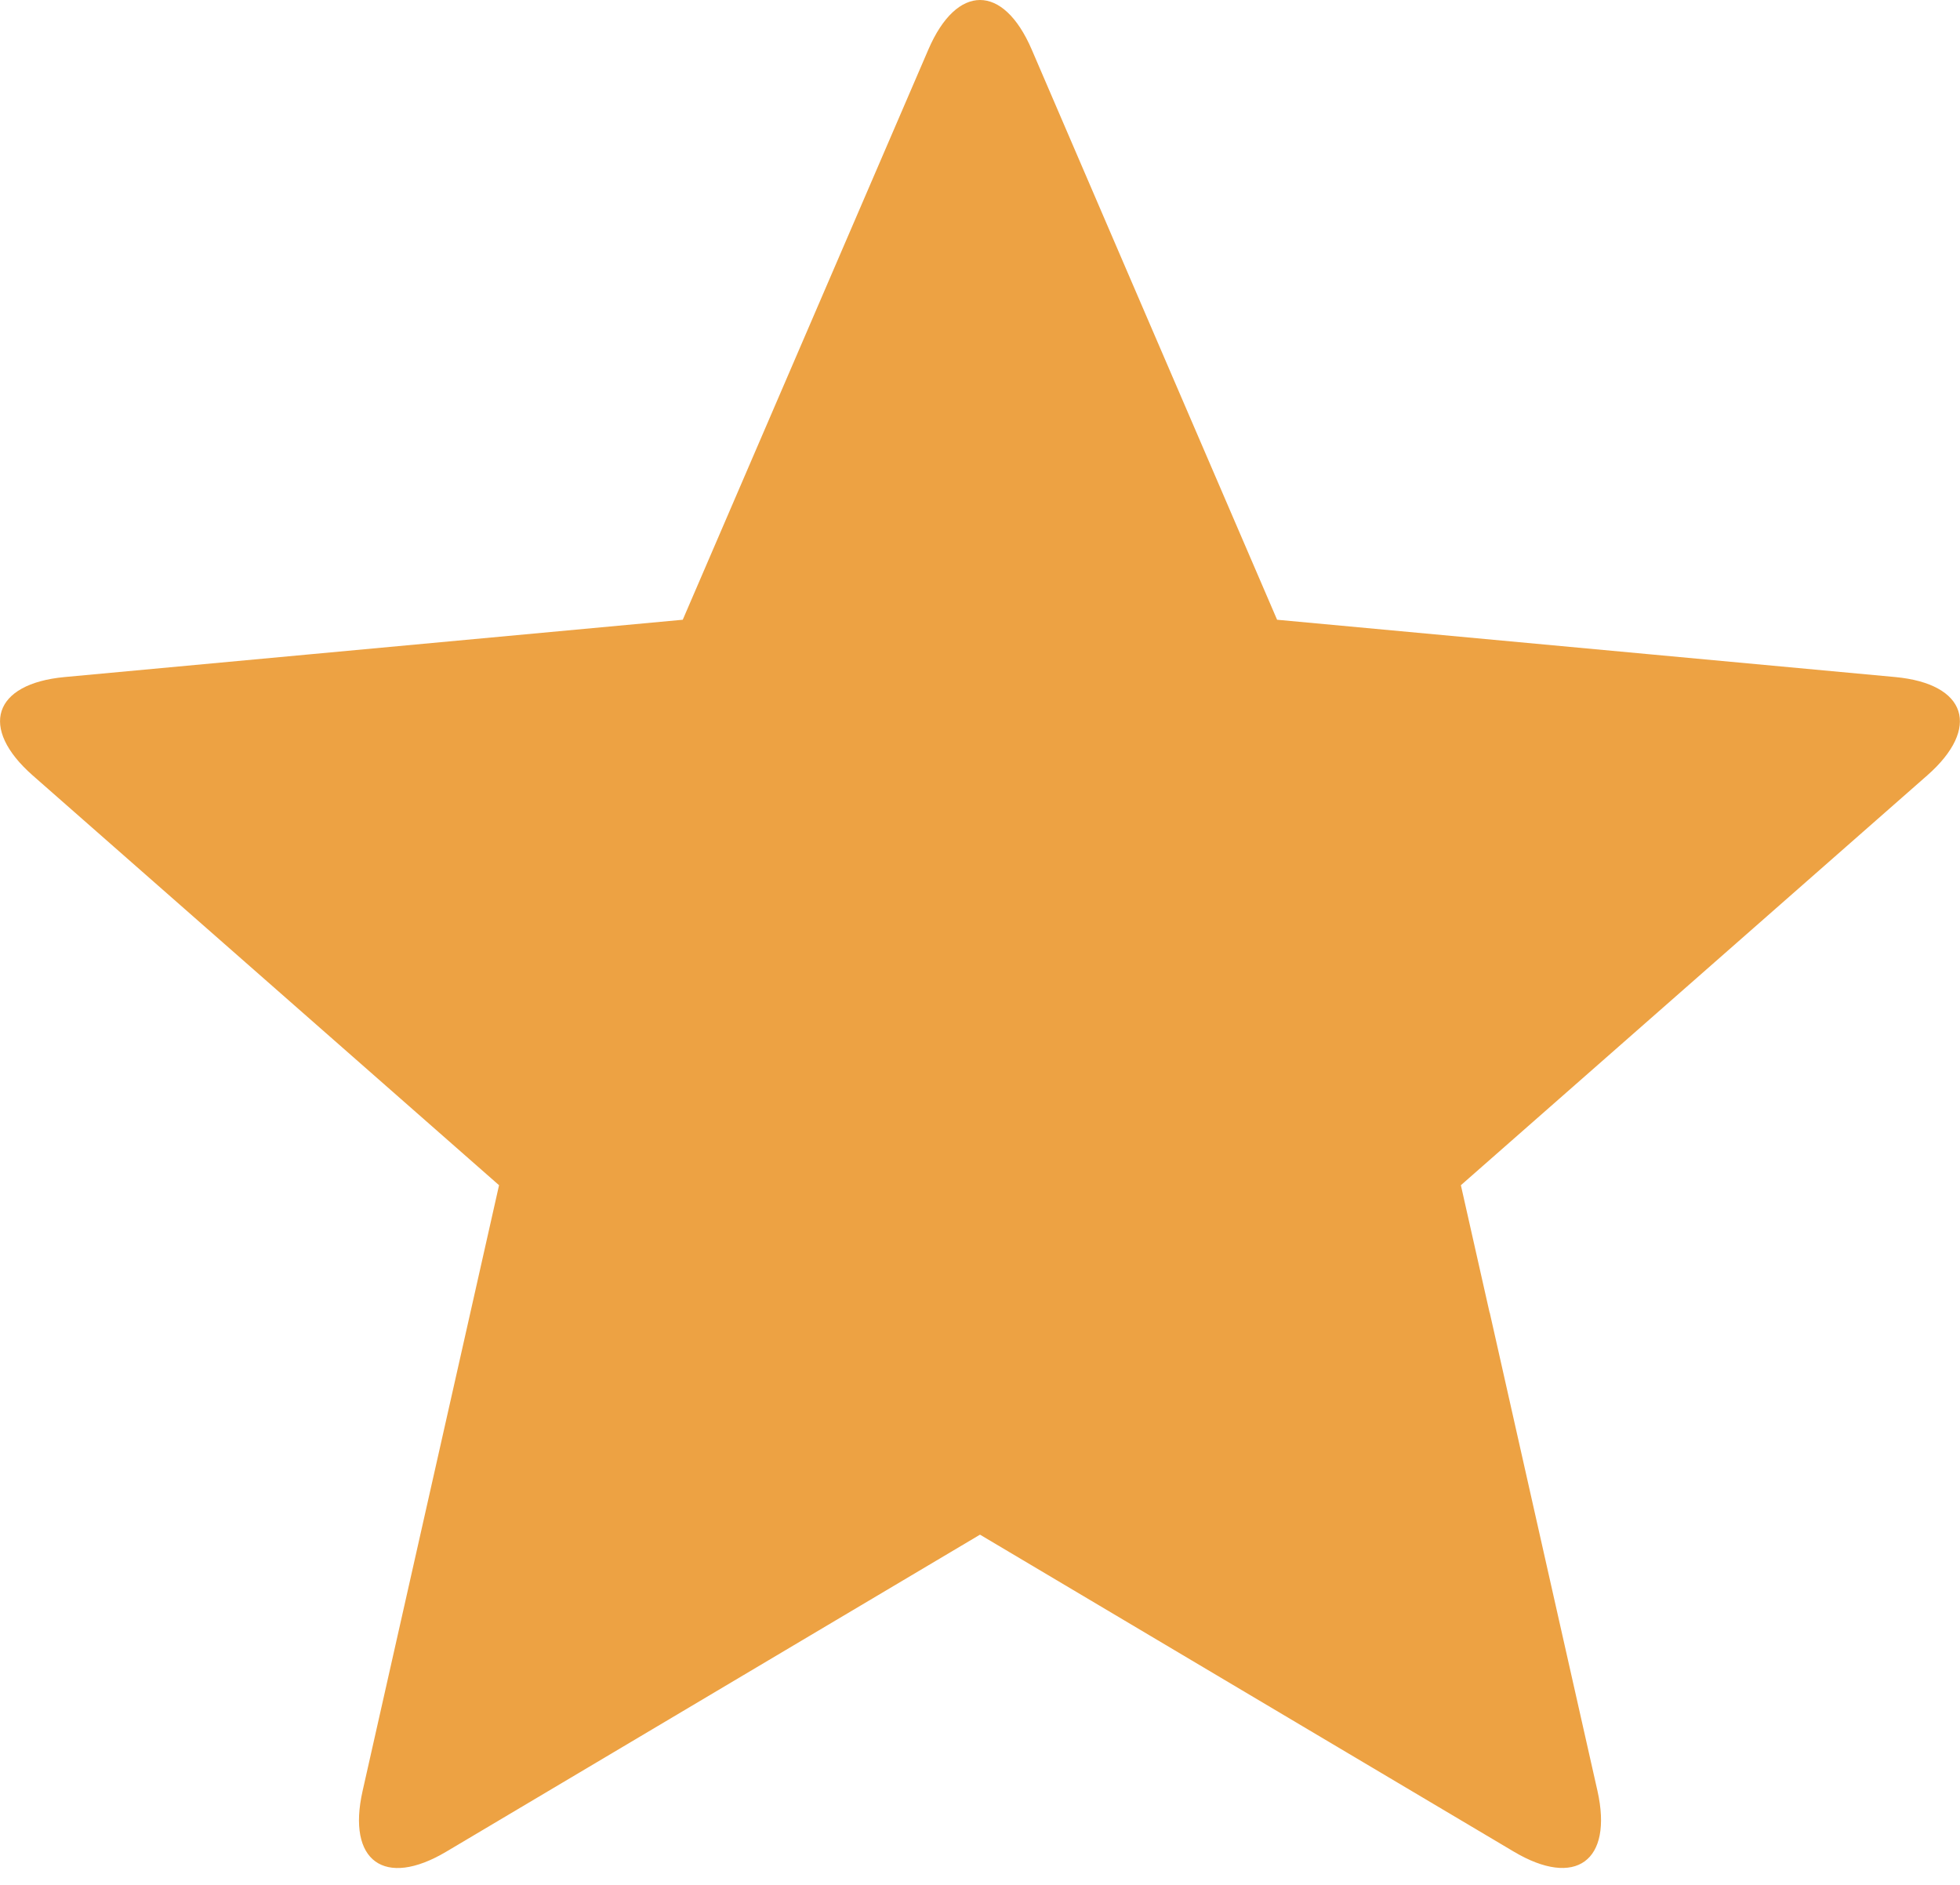
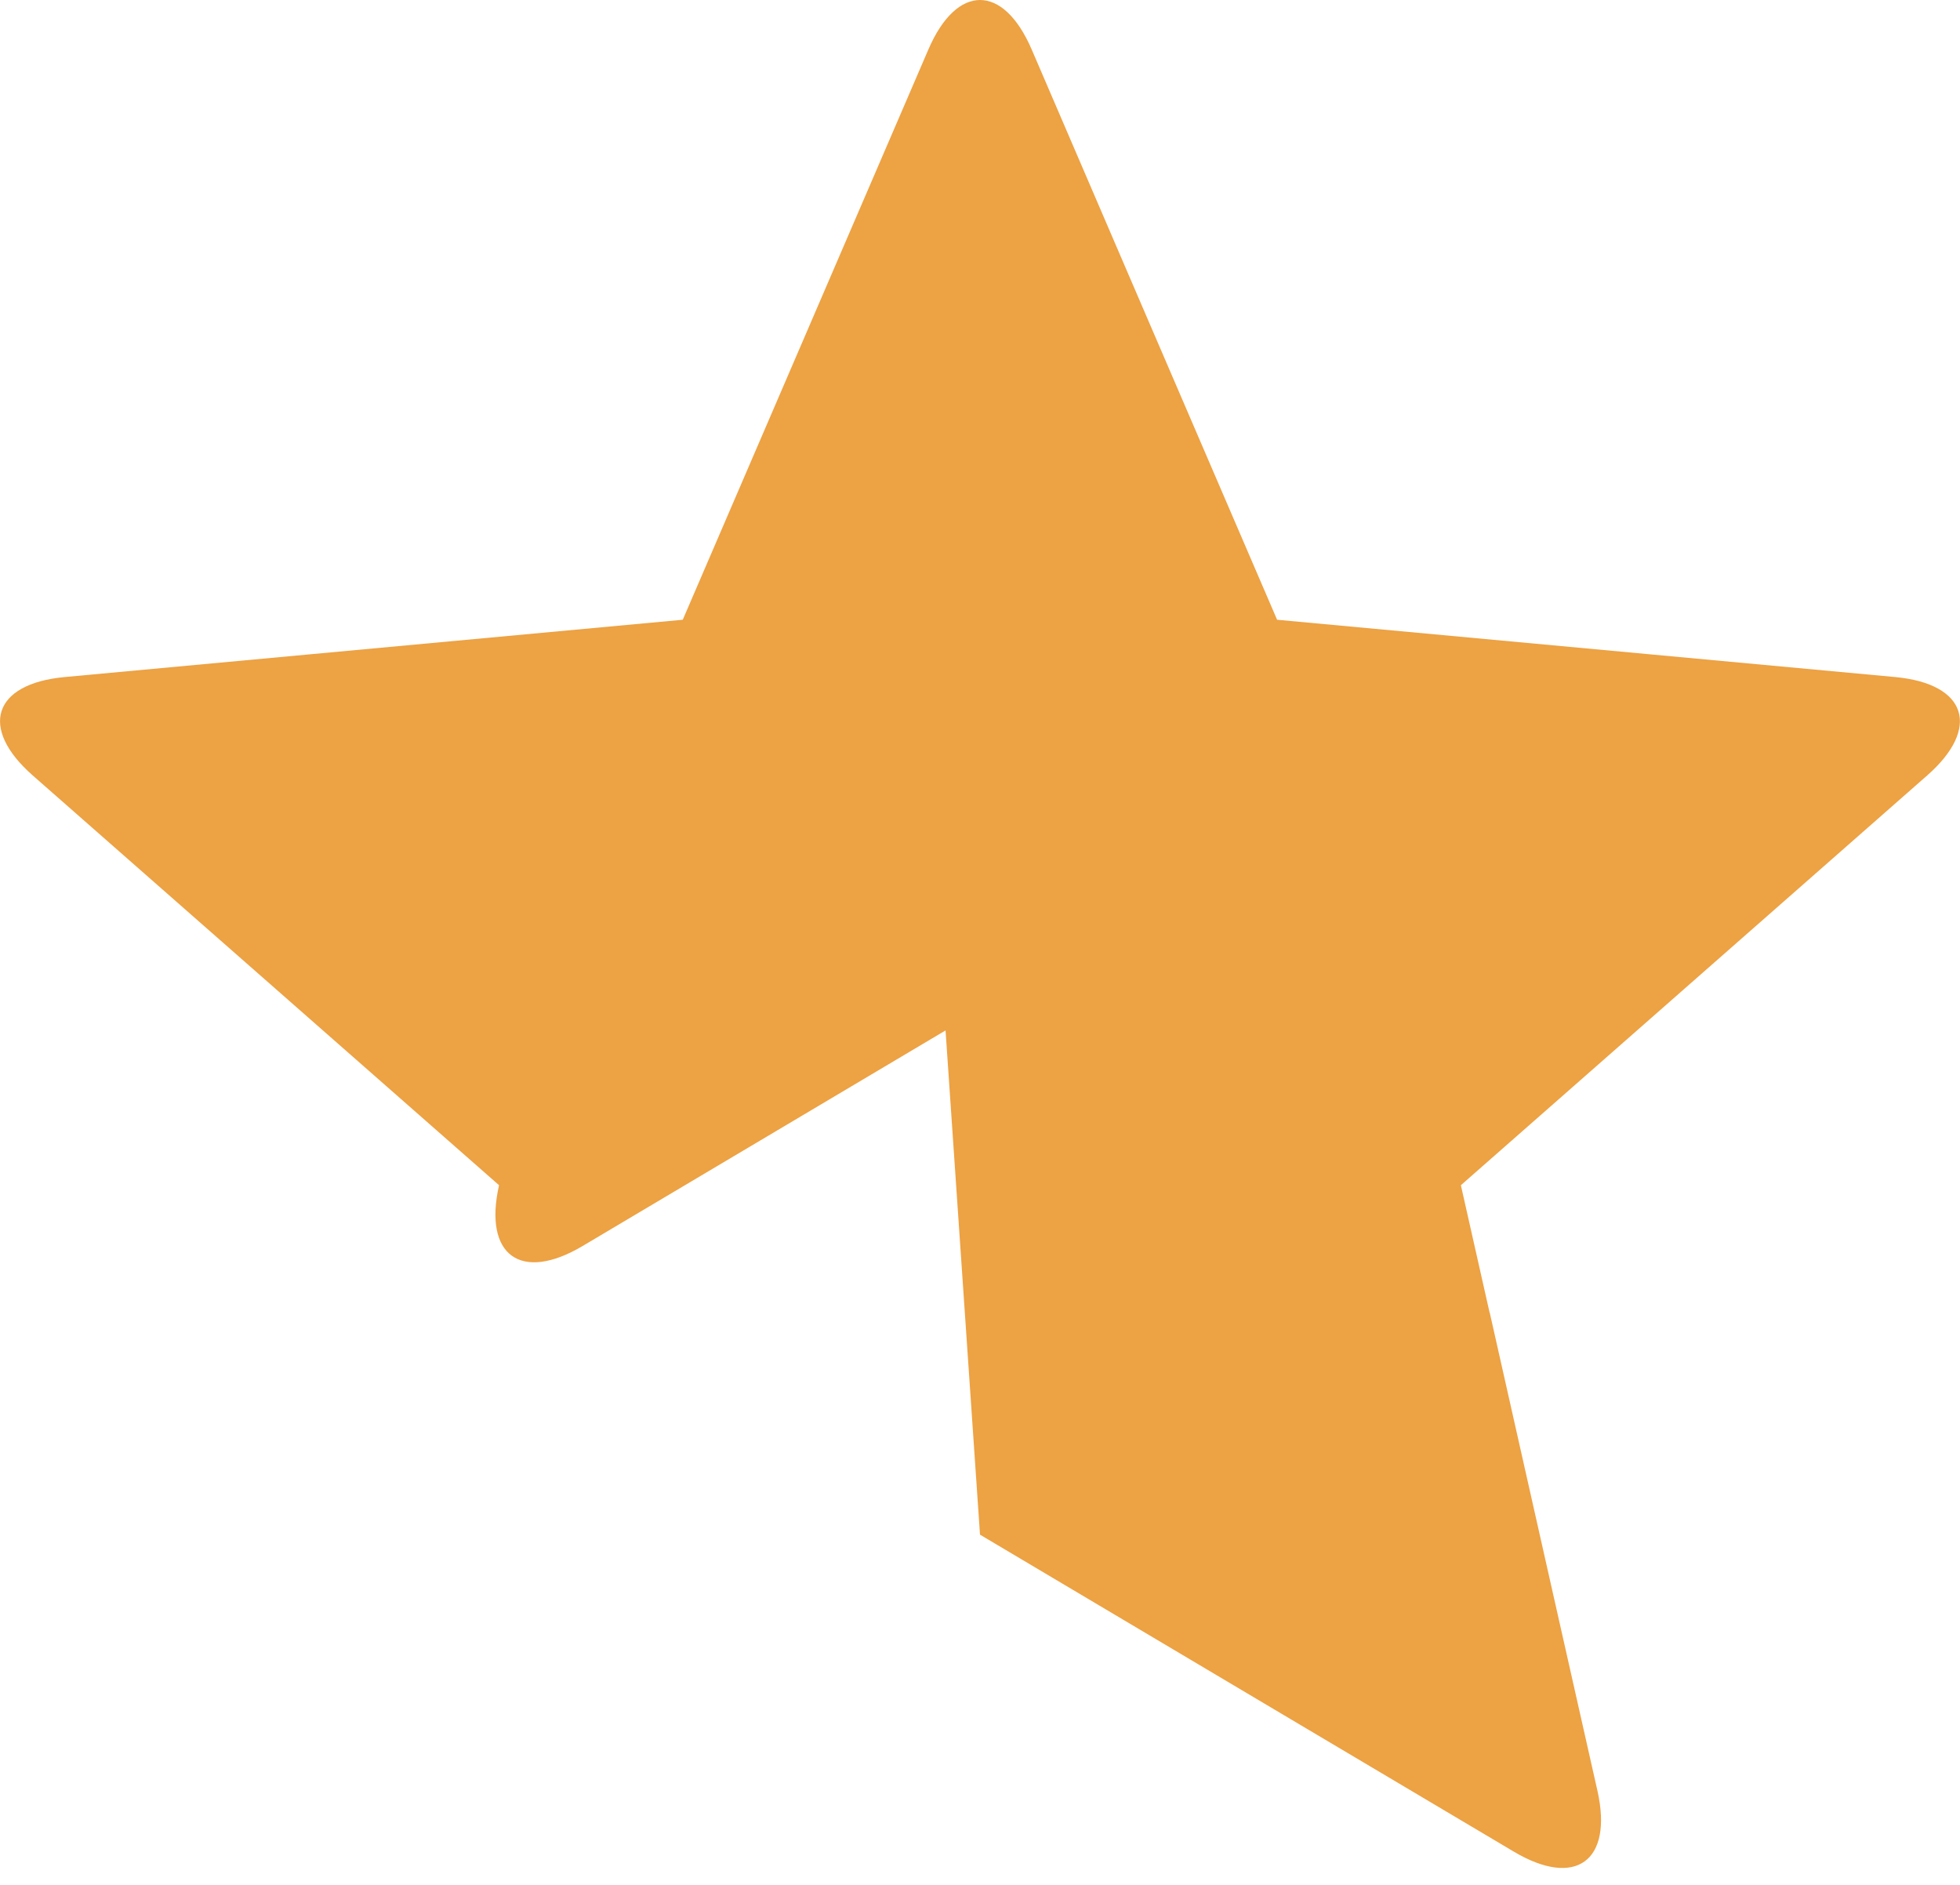
<svg xmlns="http://www.w3.org/2000/svg" width="26" height="25" fill="none">
-   <path d="M19.76 17.41l-.381-1.69 1.3-1.142 3.519-3.092 1.368-1.202c.715-.629.524-1.215-.425-1.304l-3.237-.3-4.963-.46-1.971-4.578L13.686.657c-.377-.876-.994-.876-1.371 0l-1.286 2.985L9.057 8.22l-4.963.46-3.236.3c-.949.088-1.14.675-.424 1.305l4.884 4.291L6.62 15.72l-.38 1.688-1.43 6.346c-.21.93.289 1.293 1.109.806l4.814-2.859L13 20.355l4.286 2.545 2.795 1.659c.819.487 1.318.125 1.11-.805l-.715-3.172-.714-3.171z" fill="#eda243" />
+   <path d="M19.76 17.41l-.381-1.69 1.3-1.142 3.519-3.092 1.368-1.202c.715-.629.524-1.215-.425-1.304l-3.237-.3-4.963-.46-1.971-4.578L13.686.657c-.377-.876-.994-.876-1.371 0l-1.286 2.985L9.057 8.22l-4.963.46-3.236.3c-.949.088-1.14.675-.424 1.305l4.884 4.291L6.62 15.72c-.21.93.289 1.293 1.109.806l4.814-2.859L13 20.355l4.286 2.545 2.795 1.659c.819.487 1.318.125 1.11-.805l-.715-3.172-.714-3.171z" fill="#eda243" />
</svg>